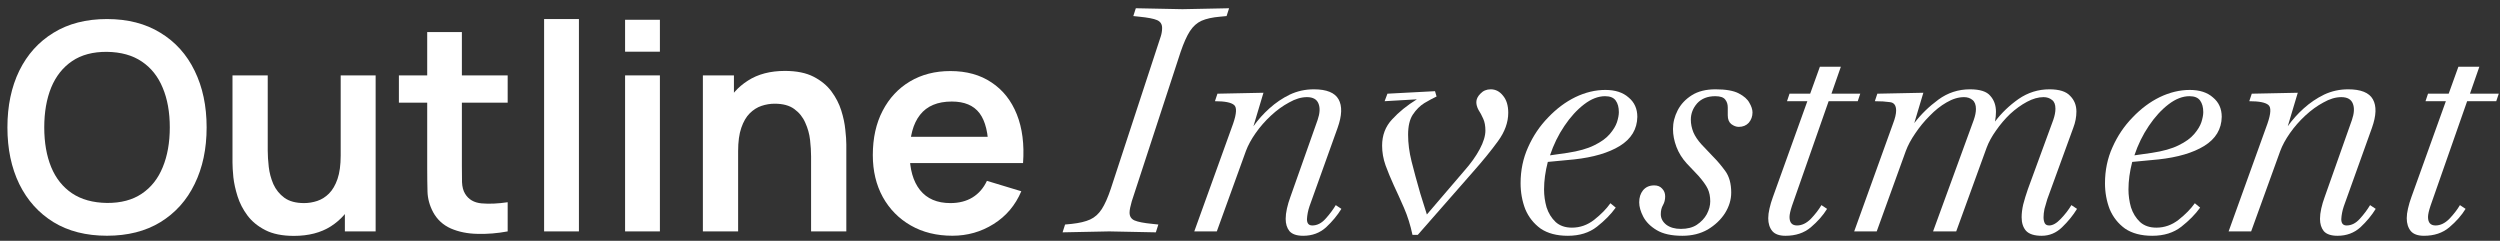
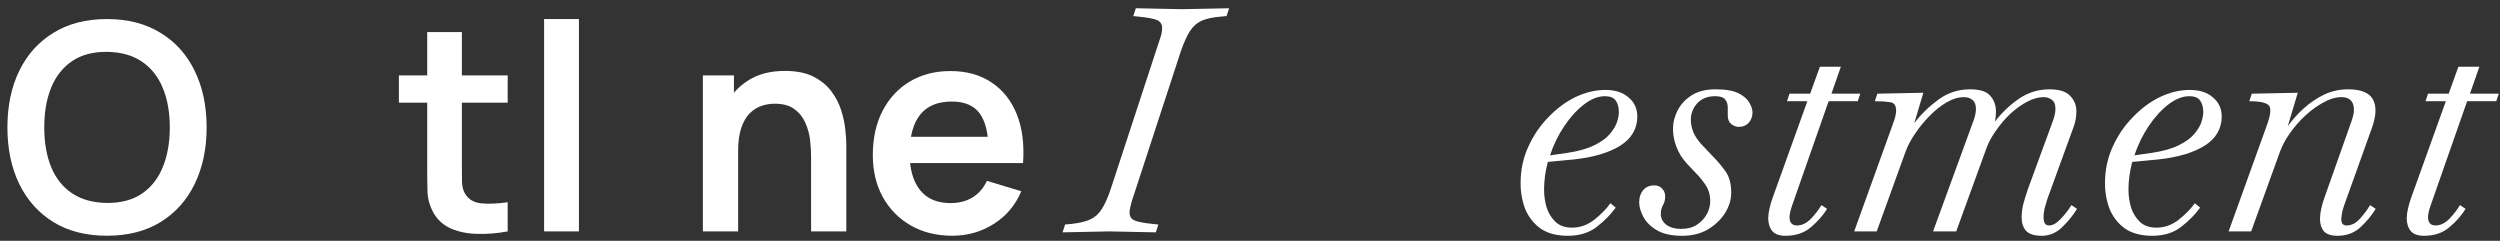
<svg xmlns="http://www.w3.org/2000/svg" width="218" height="21" viewBox="0 0 218 21" fill="none">
  <rect x="0" y="0" width="218" height="21" fill="#333333" stroke="none" />
  <path d="M9.326 20.556C7.512 20.556 5.959 20.162 4.665 19.372C3.372 18.574 2.377 17.466 1.68 16.047C0.991 14.627 0.647 12.982 0.647 11.109C0.647 9.236 0.991 7.59 1.68 6.171C2.377 4.752 3.372 3.647 4.665 2.858C5.959 2.06 7.512 1.661 9.326 1.661C11.14 1.661 12.694 2.06 13.987 2.858C15.288 3.647 16.284 4.752 16.972 6.171C17.669 7.59 18.018 9.236 18.018 11.109C18.018 12.982 17.669 14.627 16.972 16.047C16.284 17.466 15.288 18.574 13.987 19.372C12.694 20.162 11.14 20.556 9.326 20.556ZM9.326 17.697C10.544 17.705 11.556 17.436 12.362 16.891C13.176 16.345 13.785 15.576 14.188 14.585C14.6 13.595 14.806 12.436 14.806 11.109C14.806 9.782 14.6 8.631 14.188 7.657C13.785 6.675 13.176 5.911 12.362 5.365C11.556 4.819 10.544 4.538 9.326 4.521C8.108 4.512 7.096 4.781 6.29 5.327C5.484 5.873 4.875 6.641 4.464 7.632C4.061 8.623 3.859 9.782 3.859 11.109C3.859 12.436 4.061 13.59 4.464 14.573C4.867 15.547 5.471 16.307 6.278 16.853C7.092 17.399 8.108 17.68 9.326 17.697Z" fill="white" />
-   <path d="M25.627 20.569C24.619 20.569 23.787 20.401 23.132 20.065C22.477 19.729 21.957 19.301 21.57 18.78C21.184 18.259 20.899 17.705 20.714 17.117C20.529 16.529 20.407 15.975 20.349 15.455C20.298 14.926 20.273 14.497 20.273 14.17V6.574H23.346V13.124C23.346 13.544 23.376 14.019 23.435 14.548C23.494 15.068 23.628 15.572 23.838 16.059C24.056 16.538 24.375 16.933 24.795 17.243C25.223 17.554 25.799 17.709 26.521 17.709C26.907 17.709 27.289 17.646 27.667 17.52C28.045 17.395 28.385 17.18 28.688 16.878C28.998 16.567 29.246 16.143 29.431 15.606C29.615 15.068 29.708 14.388 29.708 13.565L31.509 14.334C31.509 15.492 31.282 16.542 30.829 17.483C30.384 18.423 29.725 19.175 28.851 19.737C27.978 20.292 26.903 20.569 25.627 20.569ZM30.073 20.178V15.959H29.708V6.574H32.756V20.178H30.073Z" fill="white" />
  <path d="M44.269 20.178C43.37 20.346 42.489 20.418 41.623 20.392C40.767 20.376 39.999 20.22 39.318 19.926C38.638 19.624 38.122 19.15 37.769 18.503C37.458 17.915 37.294 17.315 37.278 16.702C37.261 16.089 37.252 15.396 37.252 14.623V2.795H40.276V14.447C40.276 14.993 40.28 15.471 40.288 15.883C40.305 16.294 40.393 16.63 40.553 16.891C40.855 17.395 41.338 17.676 42.001 17.735C42.665 17.793 43.421 17.76 44.269 17.634V20.178ZM34.784 8.955V6.574H44.269V8.955H34.784Z" fill="white" />
  <path d="M47.446 20.178V1.661H50.482V20.178H47.446Z" fill="white" />
-   <path d="M54.507 4.508V1.724H57.543V4.508H54.507ZM54.507 20.178V6.574H57.543V20.178H54.507Z" fill="white" />
  <path d="M70.726 20.178V13.628C70.726 13.2 70.696 12.725 70.638 12.205C70.579 11.684 70.44 11.184 70.222 10.706C70.012 10.219 69.693 9.82 69.264 9.509C68.845 9.198 68.273 9.043 67.551 9.043C67.165 9.043 66.783 9.106 66.405 9.232C66.027 9.358 65.683 9.576 65.372 9.887C65.07 10.189 64.826 10.609 64.641 11.147C64.457 11.676 64.364 12.356 64.364 13.187L62.563 12.419C62.563 11.26 62.786 10.21 63.231 9.27C63.684 8.329 64.348 7.582 65.221 7.028C66.094 6.465 67.169 6.184 68.446 6.184C69.453 6.184 70.285 6.351 70.94 6.687C71.595 7.023 72.115 7.452 72.502 7.972C72.888 8.493 73.174 9.047 73.358 9.635C73.543 10.223 73.661 10.781 73.711 11.31C73.77 11.831 73.799 12.255 73.799 12.583V20.178H70.726ZM61.291 20.178V6.574H63.999V10.794H64.364V20.178H61.291Z" fill="white" />
  <path d="M83.05 20.556C81.673 20.556 80.463 20.258 79.422 19.662C78.381 19.066 77.566 18.238 76.978 17.18C76.399 16.122 76.109 14.905 76.109 13.527C76.109 12.041 76.395 10.752 76.966 9.66C77.537 8.56 78.33 7.708 79.346 7.103C80.362 6.498 81.538 6.196 82.873 6.196C84.284 6.196 85.481 6.528 86.463 7.191C87.454 7.846 88.189 8.774 88.668 9.975C89.147 11.176 89.327 12.591 89.21 14.22H86.199V13.112C86.191 11.634 85.93 10.555 85.418 9.874C84.906 9.194 84.1 8.854 82.999 8.854C81.757 8.854 80.833 9.24 80.228 10.013C79.624 10.777 79.321 11.898 79.321 13.376C79.321 14.753 79.624 15.82 80.228 16.576C80.833 17.331 81.715 17.709 82.873 17.709C83.621 17.709 84.263 17.546 84.801 17.218C85.347 16.882 85.766 16.399 86.06 15.77L89.058 16.677C88.538 17.902 87.731 18.856 86.64 19.536C85.556 20.216 84.36 20.556 83.05 20.556ZM78.364 14.22V11.928H87.723V14.22H78.364Z" fill="white" />
  <path d="M92.657 20.26L92.875 19.578L93.448 19.523C94.122 19.451 94.658 19.323 95.059 19.141C95.459 18.959 95.796 18.659 96.069 18.241C96.341 17.822 96.605 17.231 96.86 16.466L101.227 3.148C101.3 2.911 101.336 2.675 101.336 2.438C101.336 2.111 101.19 1.883 100.899 1.756C100.608 1.629 100.09 1.528 99.344 1.456L98.825 1.401L99.043 0.719L103.11 0.801L107.177 0.719L106.958 1.401L106.385 1.456C105.73 1.51 105.193 1.629 104.775 1.81C104.375 1.992 104.038 2.293 103.765 2.711C103.492 3.13 103.219 3.739 102.946 4.54L98.689 17.558C98.634 17.758 98.588 17.94 98.552 18.104C98.516 18.268 98.498 18.413 98.498 18.541C98.498 18.868 98.643 19.096 98.934 19.223C99.225 19.35 99.744 19.451 100.49 19.523L101.008 19.578L100.79 20.26L96.724 20.178L92.657 20.26Z" fill="white" />
-   <path d="M113.639 20.56C113.075 20.56 112.675 20.424 112.438 20.151C112.22 19.878 112.111 19.523 112.111 19.087C112.111 18.814 112.147 18.514 112.22 18.186C112.293 17.858 112.393 17.522 112.52 17.176L114.895 10.462C115.095 9.88 115.122 9.407 114.976 9.043C114.831 8.661 114.494 8.47 113.967 8.47C113.475 8.47 112.957 8.624 112.411 8.934C111.865 9.225 111.337 9.607 110.828 10.08C110.319 10.553 109.873 11.063 109.491 11.608C109.109 12.154 108.827 12.673 108.645 13.164L106.106 20.178H104.141L107.526 10.79C107.835 9.898 107.862 9.352 107.607 9.152C107.353 8.934 106.798 8.825 105.943 8.825L106.161 8.17L110.173 8.088L109.3 11.008C109.7 10.444 110.164 9.925 110.692 9.452C111.237 8.961 111.829 8.561 112.466 8.251C113.121 7.942 113.821 7.788 114.567 7.788C115.677 7.788 116.396 8.079 116.723 8.661C117.051 9.243 117.023 10.071 116.641 11.145L114.185 17.995C114.058 18.377 113.985 18.75 113.967 19.114C113.967 19.478 114.121 19.66 114.431 19.66C114.849 19.66 115.231 19.469 115.577 19.087C115.941 18.686 116.241 18.286 116.478 17.886L116.969 18.213C116.623 18.777 116.177 19.314 115.632 19.823C115.086 20.315 114.422 20.56 113.639 20.56Z" fill="white" />
-   <path d="M123.168 20.479C122.986 19.623 122.74 18.841 122.431 18.131C122.122 17.422 121.821 16.758 121.53 16.139C121.257 15.539 121.021 14.965 120.821 14.42C120.621 13.855 120.52 13.282 120.52 12.7C120.52 11.79 120.812 11.026 121.394 10.408C121.976 9.771 122.695 9.189 123.55 8.661L120.739 8.825L120.984 8.17L125.133 7.951L125.269 8.415C124.96 8.561 124.605 8.752 124.205 8.988C123.823 9.225 123.486 9.562 123.195 9.998C122.922 10.417 122.786 10.999 122.786 11.745C122.786 12.491 122.886 13.264 123.086 14.065C123.286 14.865 123.541 15.802 123.85 16.876L124.423 18.704L127.671 14.911C128.253 14.256 128.708 13.619 129.036 13C129.363 12.382 129.527 11.845 129.527 11.39C129.527 10.972 129.463 10.626 129.336 10.353C129.209 10.062 129.072 9.807 128.927 9.589C128.799 9.352 128.736 9.125 128.736 8.906C128.736 8.652 128.854 8.406 129.09 8.17C129.327 7.915 129.627 7.788 129.991 7.788C130.409 7.788 130.764 7.969 131.055 8.333C131.365 8.697 131.519 9.198 131.519 9.834C131.519 10.671 131.219 11.499 130.619 12.318C130.036 13.119 129.327 13.992 128.49 14.938L123.632 20.479H123.168Z" fill="white" />
  <path d="M136.716 20.56C135.751 20.56 134.96 20.351 134.341 19.933C133.741 19.496 133.295 18.932 133.004 18.241C132.731 17.531 132.595 16.776 132.595 15.975C132.595 14.847 132.813 13.801 133.25 12.837C133.686 11.854 134.269 10.99 134.996 10.244C135.724 9.48 136.516 8.888 137.371 8.47C138.244 8.051 139.118 7.842 139.991 7.842C140.846 7.842 141.519 8.06 142.011 8.497C142.52 8.916 142.775 9.48 142.775 10.189C142.757 11.263 142.247 12.109 141.246 12.727C140.264 13.328 138.936 13.719 137.262 13.901L134.969 14.119C134.751 14.956 134.642 15.757 134.642 16.521C134.642 17.049 134.714 17.567 134.86 18.077C135.024 18.586 135.287 19.014 135.651 19.36C136.015 19.687 136.488 19.851 137.071 19.851C137.78 19.851 138.426 19.623 139.008 19.169C139.609 18.695 140.082 18.213 140.428 17.722L140.892 18.104C140.473 18.686 139.927 19.241 139.254 19.769C138.581 20.297 137.735 20.56 136.716 20.56ZM139.964 8.388C139.363 8.388 138.754 8.624 138.135 9.098C137.516 9.571 136.943 10.198 136.416 10.981C135.888 11.763 135.469 12.618 135.16 13.546L136.689 13.328C137.653 13.182 138.426 12.964 139.008 12.673C139.609 12.382 140.064 12.054 140.373 11.69C140.682 11.326 140.892 10.981 141.001 10.653C141.11 10.307 141.164 10.016 141.164 9.78C141.164 9.361 141.074 9.025 140.892 8.77C140.71 8.515 140.4 8.388 139.964 8.388Z" fill="white" />
  <path d="M146.704 20.56C145.758 20.56 145.012 20.397 144.466 20.069C143.92 19.742 143.529 19.35 143.292 18.896C143.056 18.441 142.938 18.022 142.938 17.64C142.938 17.222 143.047 16.876 143.265 16.603C143.502 16.312 143.829 16.166 144.248 16.166C144.539 16.166 144.766 16.257 144.93 16.439C145.112 16.621 145.203 16.849 145.203 17.122C145.203 17.413 145.139 17.667 145.012 17.886C144.885 18.104 144.821 18.368 144.821 18.677C144.821 19.041 144.985 19.35 145.312 19.605C145.64 19.842 146.058 19.96 146.568 19.96C147.132 19.96 147.596 19.842 147.959 19.605C148.342 19.35 148.633 19.041 148.833 18.677C149.033 18.295 149.133 17.922 149.133 17.558C149.133 17.14 149.06 16.776 148.915 16.466C148.769 16.157 148.496 15.775 148.096 15.32L147.086 14.256C146.686 13.819 146.386 13.337 146.185 12.809C145.985 12.282 145.885 11.763 145.885 11.254C145.885 10.69 146.022 10.144 146.295 9.616C146.568 9.088 146.977 8.652 147.523 8.306C148.069 7.96 148.76 7.788 149.597 7.788C150.489 7.788 151.162 7.906 151.617 8.142C152.072 8.379 152.381 8.652 152.545 8.961C152.727 9.27 152.818 9.552 152.818 9.807C152.818 10.153 152.708 10.453 152.49 10.708C152.272 10.944 151.981 11.063 151.617 11.063C151.398 11.063 151.18 10.981 150.962 10.817C150.761 10.653 150.661 10.399 150.661 10.053C150.661 9.853 150.661 9.625 150.661 9.37C150.661 9.098 150.589 8.87 150.443 8.688C150.298 8.488 150.006 8.388 149.57 8.388C148.897 8.388 148.369 8.597 147.987 9.016C147.623 9.434 147.441 9.907 147.441 10.435C147.441 10.799 147.514 11.163 147.659 11.527C147.805 11.872 148.041 12.227 148.369 12.591L149.406 13.683C149.752 14.028 150.097 14.438 150.443 14.911C150.789 15.384 150.962 16.012 150.962 16.794C150.962 17.413 150.78 18.013 150.416 18.595C150.052 19.159 149.552 19.633 148.915 20.015C148.278 20.378 147.541 20.56 146.704 20.56Z" fill="white" />
  <path d="M155.691 20.56C155.163 20.56 154.781 20.424 154.545 20.151C154.308 19.86 154.19 19.487 154.19 19.032C154.19 18.777 154.226 18.495 154.299 18.186C154.372 17.858 154.472 17.522 154.599 17.176L157.601 8.825H155.827L156.046 8.17H157.847L158.693 5.822H160.522L159.703 8.17H162.214L161.995 8.825H159.457L156.264 17.94C156.119 18.377 156.046 18.704 156.046 18.923C156.046 19.414 156.264 19.66 156.701 19.66C157.119 19.66 157.52 19.469 157.902 19.087C158.284 18.686 158.593 18.286 158.83 17.886L159.321 18.213C158.975 18.777 158.502 19.314 157.902 19.823C157.319 20.315 156.582 20.56 155.691 20.56Z" fill="white" />
  <path d="M178.033 20.56C177.396 20.56 176.941 20.415 176.668 20.124C176.414 19.833 176.286 19.441 176.286 18.95C176.286 18.604 176.332 18.231 176.423 17.831C176.532 17.413 176.668 16.967 176.832 16.494L179.043 10.462C179.17 10.098 179.234 9.771 179.234 9.48C179.234 9.116 179.134 8.861 178.934 8.715C178.734 8.552 178.488 8.47 178.197 8.47C177.742 8.47 177.26 8.606 176.75 8.879C176.241 9.152 175.75 9.507 175.276 9.944C174.822 10.38 174.412 10.863 174.048 11.39C173.684 11.9 173.411 12.4 173.23 12.891L170.582 20.178H168.563L172.111 10.462C172.238 10.098 172.302 9.78 172.302 9.507C172.302 9.143 172.202 8.879 172.001 8.715C171.801 8.552 171.556 8.47 171.264 8.47C170.773 8.47 170.264 8.624 169.736 8.934C169.227 9.225 168.735 9.616 168.262 10.107C167.789 10.58 167.371 11.09 167.007 11.636C166.643 12.163 166.37 12.673 166.188 13.164L163.65 20.178H161.685L165.069 10.79C165.251 10.317 165.342 9.935 165.342 9.643C165.342 9.189 165.16 8.943 164.796 8.906C164.432 8.852 163.996 8.825 163.486 8.825L163.704 8.17L167.716 8.088L166.925 10.735C167.507 9.971 168.208 9.289 169.027 8.688C169.845 8.088 170.764 7.788 171.783 7.788C172.656 7.788 173.248 7.979 173.557 8.361C173.885 8.725 174.048 9.189 174.048 9.753C174.048 10.007 174.021 10.289 173.966 10.599C174.53 9.853 175.213 9.198 176.013 8.634C176.832 8.07 177.733 7.788 178.715 7.788C179.571 7.788 180.171 7.979 180.517 8.361C180.881 8.725 181.063 9.179 181.063 9.725C181.063 10.198 180.972 10.671 180.79 11.145L178.524 17.367C178.433 17.658 178.351 17.94 178.279 18.213C178.224 18.486 178.197 18.732 178.197 18.95C178.197 19.15 178.233 19.323 178.306 19.469C178.379 19.596 178.506 19.66 178.688 19.66C178.997 19.66 179.334 19.469 179.698 19.087C180.08 18.686 180.389 18.286 180.626 17.886L181.117 18.213C180.771 18.777 180.335 19.314 179.807 19.823C179.298 20.315 178.706 20.56 178.033 20.56Z" fill="white" />
  <path d="M187.676 20.56C186.712 20.56 185.92 20.351 185.302 19.933C184.701 19.496 184.255 18.932 183.964 18.241C183.691 17.531 183.555 16.776 183.555 15.975C183.555 14.847 183.773 13.801 184.21 12.837C184.647 11.854 185.229 10.99 185.957 10.244C186.684 9.48 187.476 8.888 188.331 8.47C189.204 8.051 190.078 7.842 190.951 7.842C191.806 7.842 192.48 8.06 192.971 8.497C193.48 8.916 193.735 9.48 193.735 10.189C193.717 11.263 193.207 12.109 192.207 12.727C191.224 13.328 189.896 13.719 188.222 13.901L185.929 14.119C185.711 14.956 185.602 15.757 185.602 16.521C185.602 17.049 185.675 17.567 185.82 18.077C185.984 18.586 186.248 19.014 186.612 19.36C186.976 19.687 187.449 19.851 188.031 19.851C188.74 19.851 189.386 19.623 189.969 19.169C190.569 18.695 191.042 18.213 191.388 17.722L191.852 18.104C191.433 18.686 190.887 19.241 190.214 19.769C189.541 20.297 188.695 20.56 187.676 20.56ZM190.924 8.388C190.323 8.388 189.714 8.624 189.095 9.098C188.477 9.571 187.903 10.198 187.376 10.981C186.848 11.763 186.43 12.618 186.12 13.546L187.649 13.328C188.613 13.182 189.386 12.964 189.969 12.673C190.569 12.382 191.024 12.054 191.333 11.69C191.643 11.326 191.852 10.981 191.961 10.653C192.07 10.307 192.125 10.016 192.125 9.78C192.125 9.361 192.034 9.025 191.852 8.77C191.67 8.515 191.361 8.388 190.924 8.388Z" fill="white" />
  <path d="M203.832 20.56C203.268 20.56 202.868 20.424 202.631 20.151C202.413 19.878 202.304 19.523 202.304 19.087C202.304 18.814 202.34 18.514 202.413 18.186C202.486 17.858 202.586 17.522 202.713 17.176L205.088 10.462C205.288 9.88 205.315 9.407 205.17 9.043C205.024 8.661 204.688 8.47 204.16 8.47C203.669 8.47 203.15 8.624 202.604 8.934C202.058 9.225 201.531 9.607 201.021 10.08C200.512 10.553 200.066 11.063 199.684 11.608C199.302 12.154 199.02 12.673 198.838 13.164L196.3 20.178H194.335L197.719 10.79C198.028 9.898 198.055 9.352 197.801 9.152C197.546 8.934 196.991 8.825 196.136 8.825L196.354 8.17L200.366 8.088L199.493 11.008C199.893 10.444 200.357 9.925 200.885 9.452C201.431 8.961 202.022 8.561 202.659 8.251C203.314 7.942 204.014 7.788 204.76 7.788C205.87 7.788 206.589 8.079 206.916 8.661C207.244 9.243 207.217 10.071 206.835 11.145L204.378 17.995C204.251 18.377 204.178 18.75 204.16 19.114C204.16 19.478 204.315 19.66 204.624 19.66C205.042 19.66 205.424 19.469 205.77 19.087C206.134 18.686 206.434 18.286 206.671 17.886L207.162 18.213C206.816 18.777 206.371 19.314 205.825 19.823C205.279 20.315 204.615 20.56 203.832 20.56Z" fill="white" />
  <path d="M211.369 20.56C210.841 20.56 210.459 20.424 210.222 20.151C209.986 19.86 209.868 19.487 209.868 19.032C209.868 18.777 209.904 18.495 209.977 18.186C210.05 17.858 210.15 17.522 210.277 17.176L213.279 8.825H211.505L211.723 8.17H213.525L214.371 5.822H216.199L215.381 8.17H217.892L217.673 8.825H215.135L211.942 17.94C211.796 18.377 211.723 18.704 211.723 18.923C211.723 19.414 211.942 19.66 212.379 19.66C212.797 19.66 213.197 19.469 213.579 19.087C213.962 18.686 214.271 18.286 214.507 17.886L214.999 18.213C214.653 18.777 214.18 19.314 213.579 19.823C212.997 20.315 212.26 20.56 211.369 20.56Z" fill="white" />
</svg>